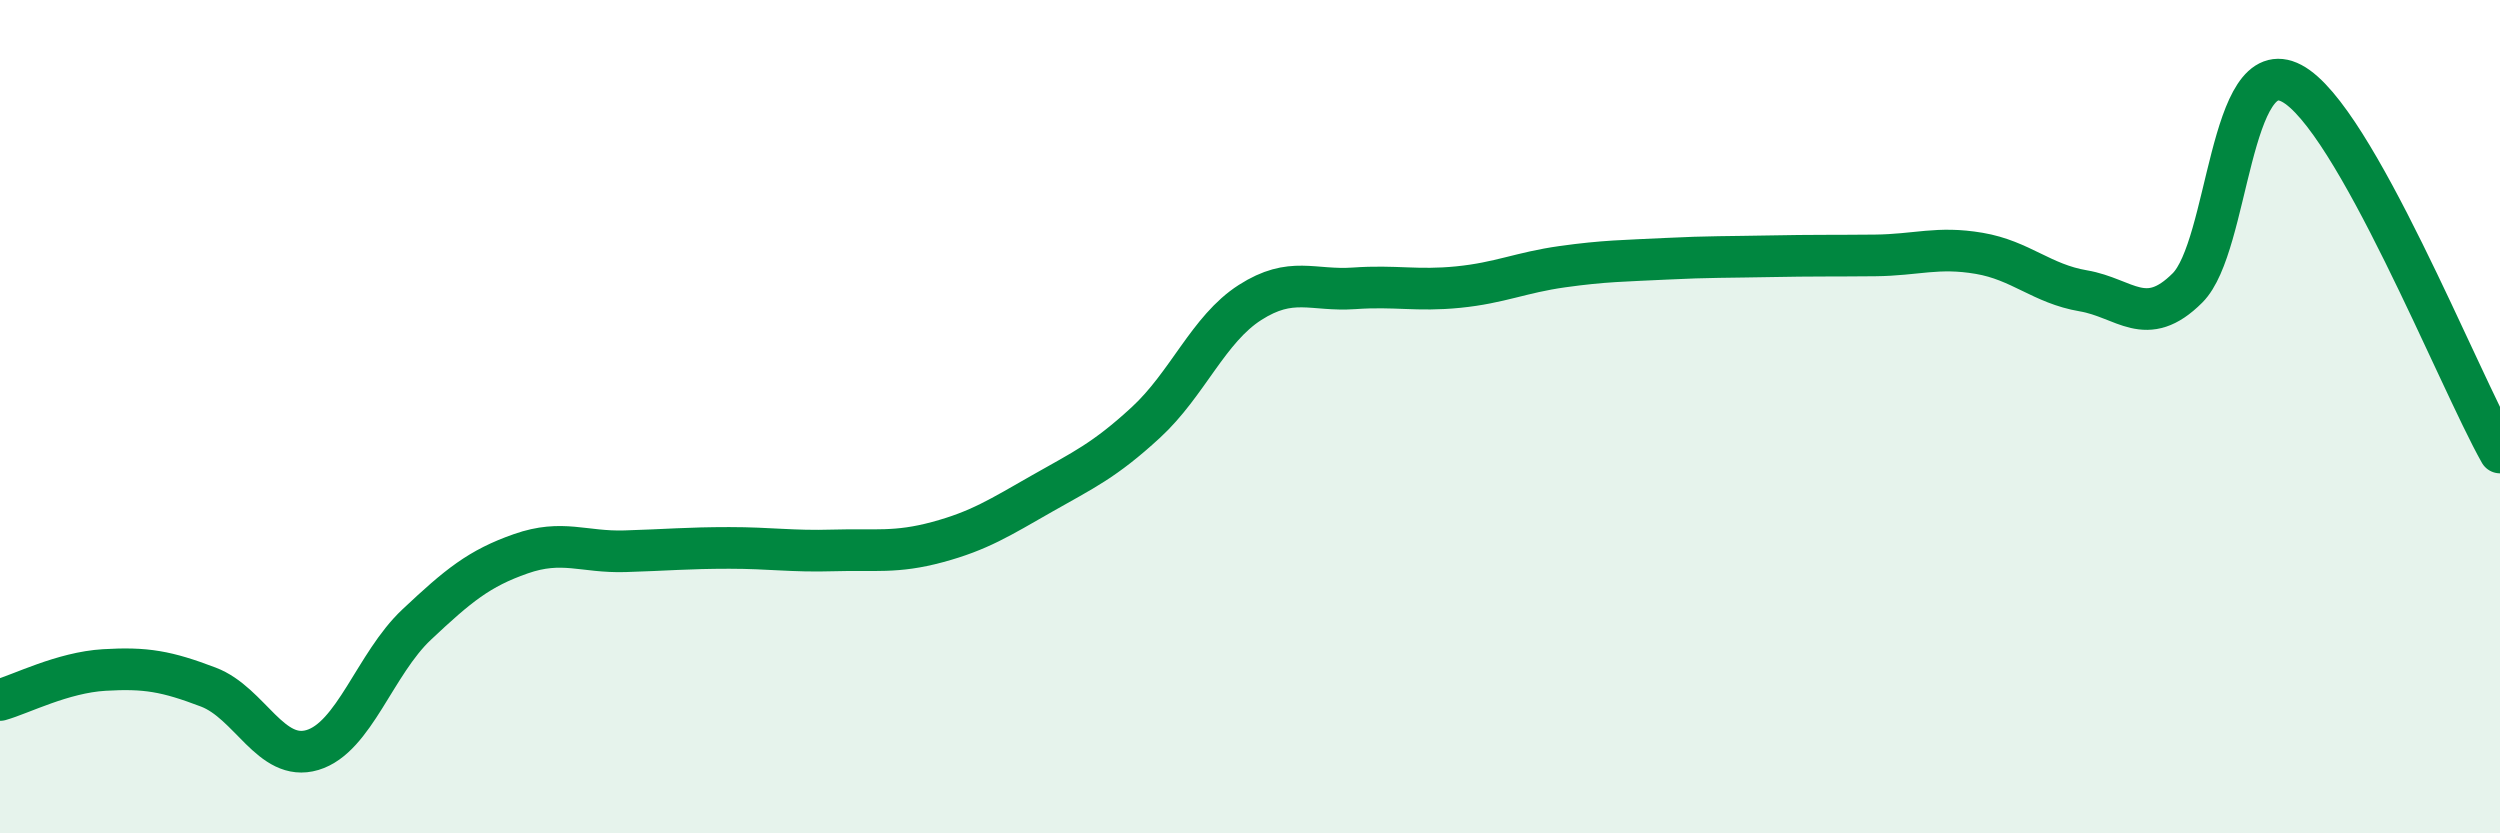
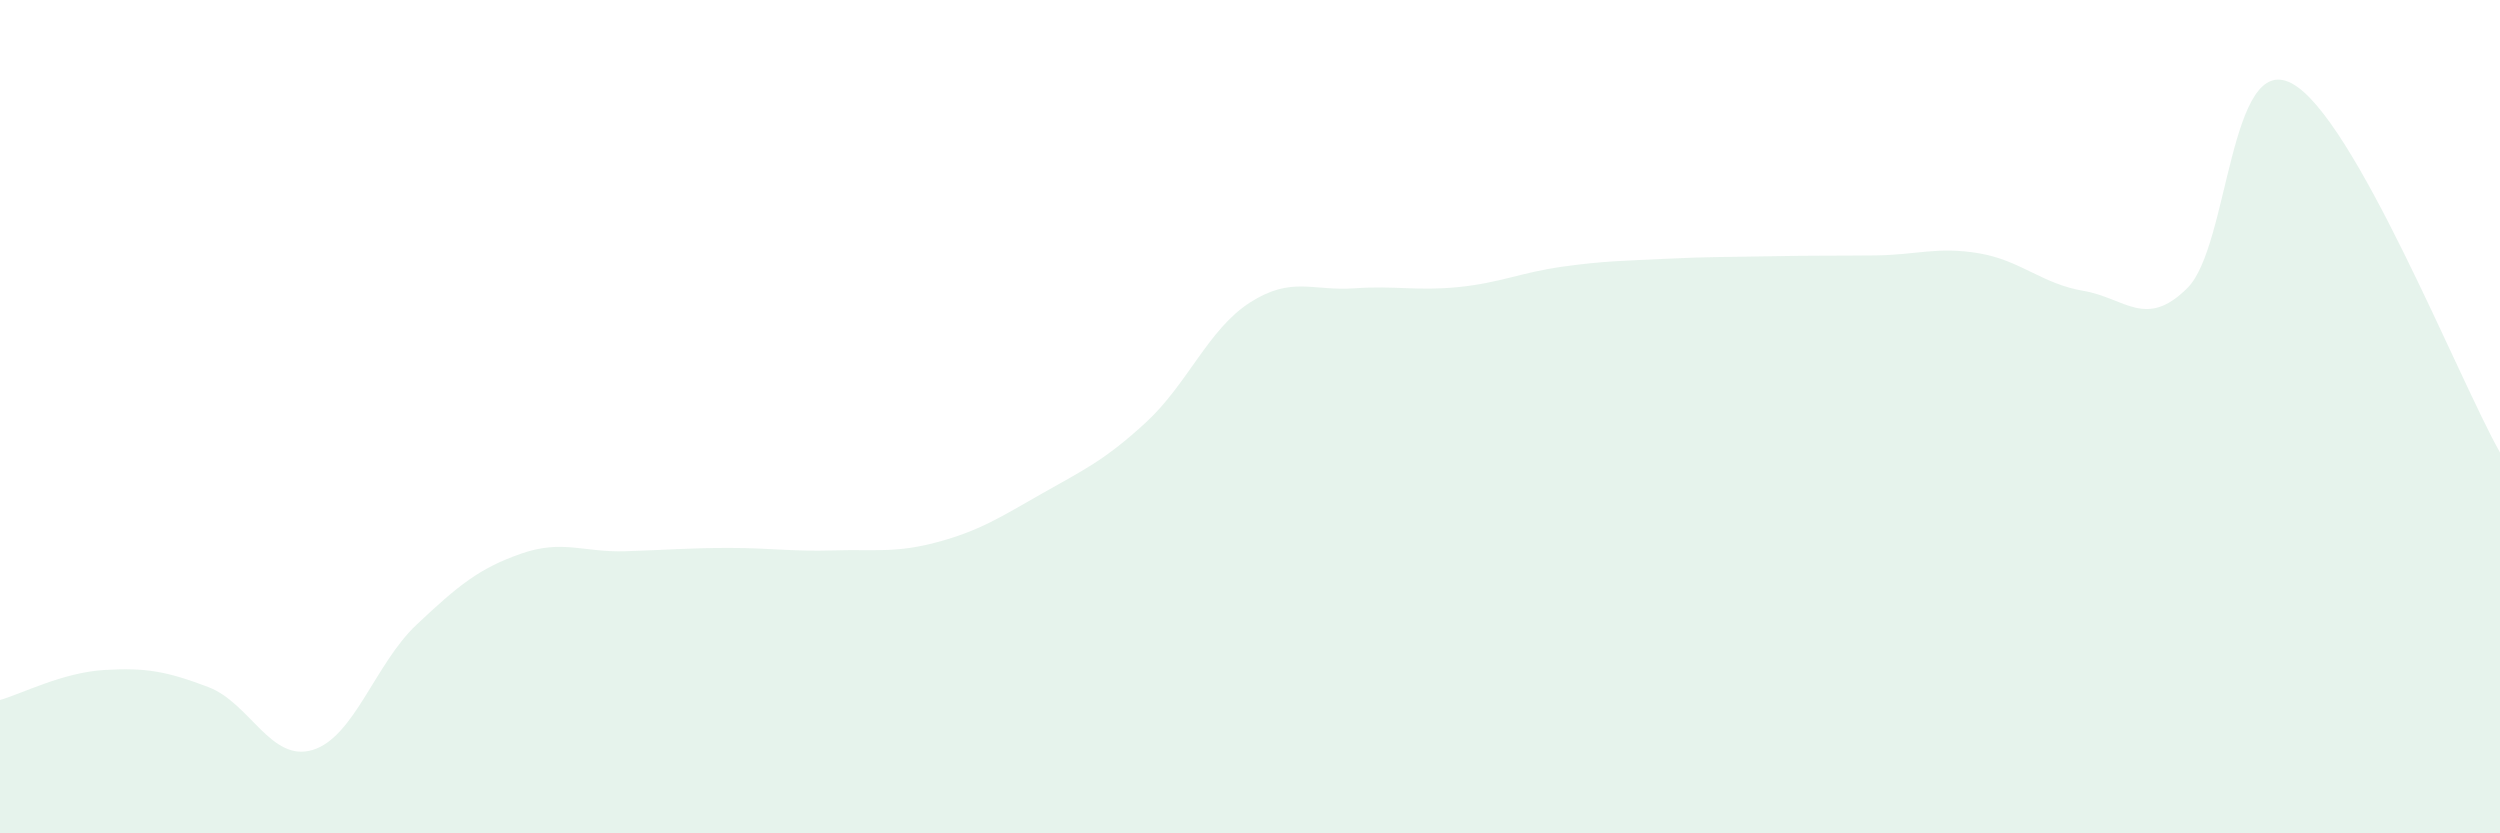
<svg xmlns="http://www.w3.org/2000/svg" width="60" height="20" viewBox="0 0 60 20">
  <path d="M 0,16.8 C 0.5,16.66 1.5,16.14 2.5,16.08 C 3.5,16.02 4,16.11 5,16.49 C 6,16.87 6.5,18.3 7.5,18 C 8.5,17.7 9,15.93 10,14.99 C 11,14.05 11.5,13.64 12.5,13.29 C 13.5,12.94 14,13.26 15,13.23 C 16,13.2 16.5,13.15 17.5,13.15 C 18.5,13.15 19,13.24 20,13.21 C 21,13.18 21.5,13.28 22.5,13.01 C 23.5,12.74 24,12.42 25,11.85 C 26,11.28 26.5,11.06 27.5,10.14 C 28.5,9.22 29,7.9 30,7.26 C 31,6.62 31.5,6.99 32.5,6.92 C 33.5,6.85 34,6.99 35,6.89 C 36,6.79 36.5,6.54 37.5,6.4 C 38.5,6.26 39,6.26 40,6.21 C 41,6.16 41.5,6.17 42.5,6.15 C 43.5,6.13 44,6.14 45,6.13 C 46,6.12 46.5,5.91 47.5,6.08 C 48.5,6.25 49,6.81 50,6.98 C 51,7.15 51.5,7.91 52.5,6.91 C 53.5,5.91 53.5,1.21 55,2 C 56.5,2.79 59,9.09 60,10.86L60 20L0 20Z" fill="#008740" opacity="0.1" stroke-linecap="round" stroke-linejoin="round" />
-   <path d="M 0,16.8 C 0.5,16.66 1.5,16.14 2.5,16.08 C 3.5,16.02 4,16.11 5,16.49 C 6,16.87 6.5,18.3 7.5,18 C 8.5,17.7 9,15.93 10,14.99 C 11,14.05 11.5,13.64 12.5,13.29 C 13.5,12.94 14,13.26 15,13.23 C 16,13.2 16.5,13.15 17.5,13.15 C 18.5,13.15 19,13.24 20,13.21 C 21,13.18 21.5,13.28 22.5,13.01 C 23.5,12.74 24,12.42 25,11.85 C 26,11.28 26.5,11.06 27.5,10.14 C 28.5,9.22 29,7.9 30,7.26 C 31,6.62 31.5,6.99 32.5,6.92 C 33.5,6.85 34,6.99 35,6.89 C 36,6.79 36.5,6.54 37.5,6.4 C 38.5,6.26 39,6.26 40,6.21 C 41,6.16 41.5,6.17 42.5,6.15 C 43.5,6.13 44,6.14 45,6.13 C 46,6.12 46.5,5.91 47.5,6.08 C 48.5,6.25 49,6.81 50,6.98 C 51,7.15 51.5,7.91 52.5,6.91 C 53.5,5.91 53.5,1.21 55,2 C 56.5,2.79 59,9.09 60,10.86" stroke="#008740" stroke-width="1" fill="none" stroke-linecap="round" stroke-linejoin="round" />
</svg>